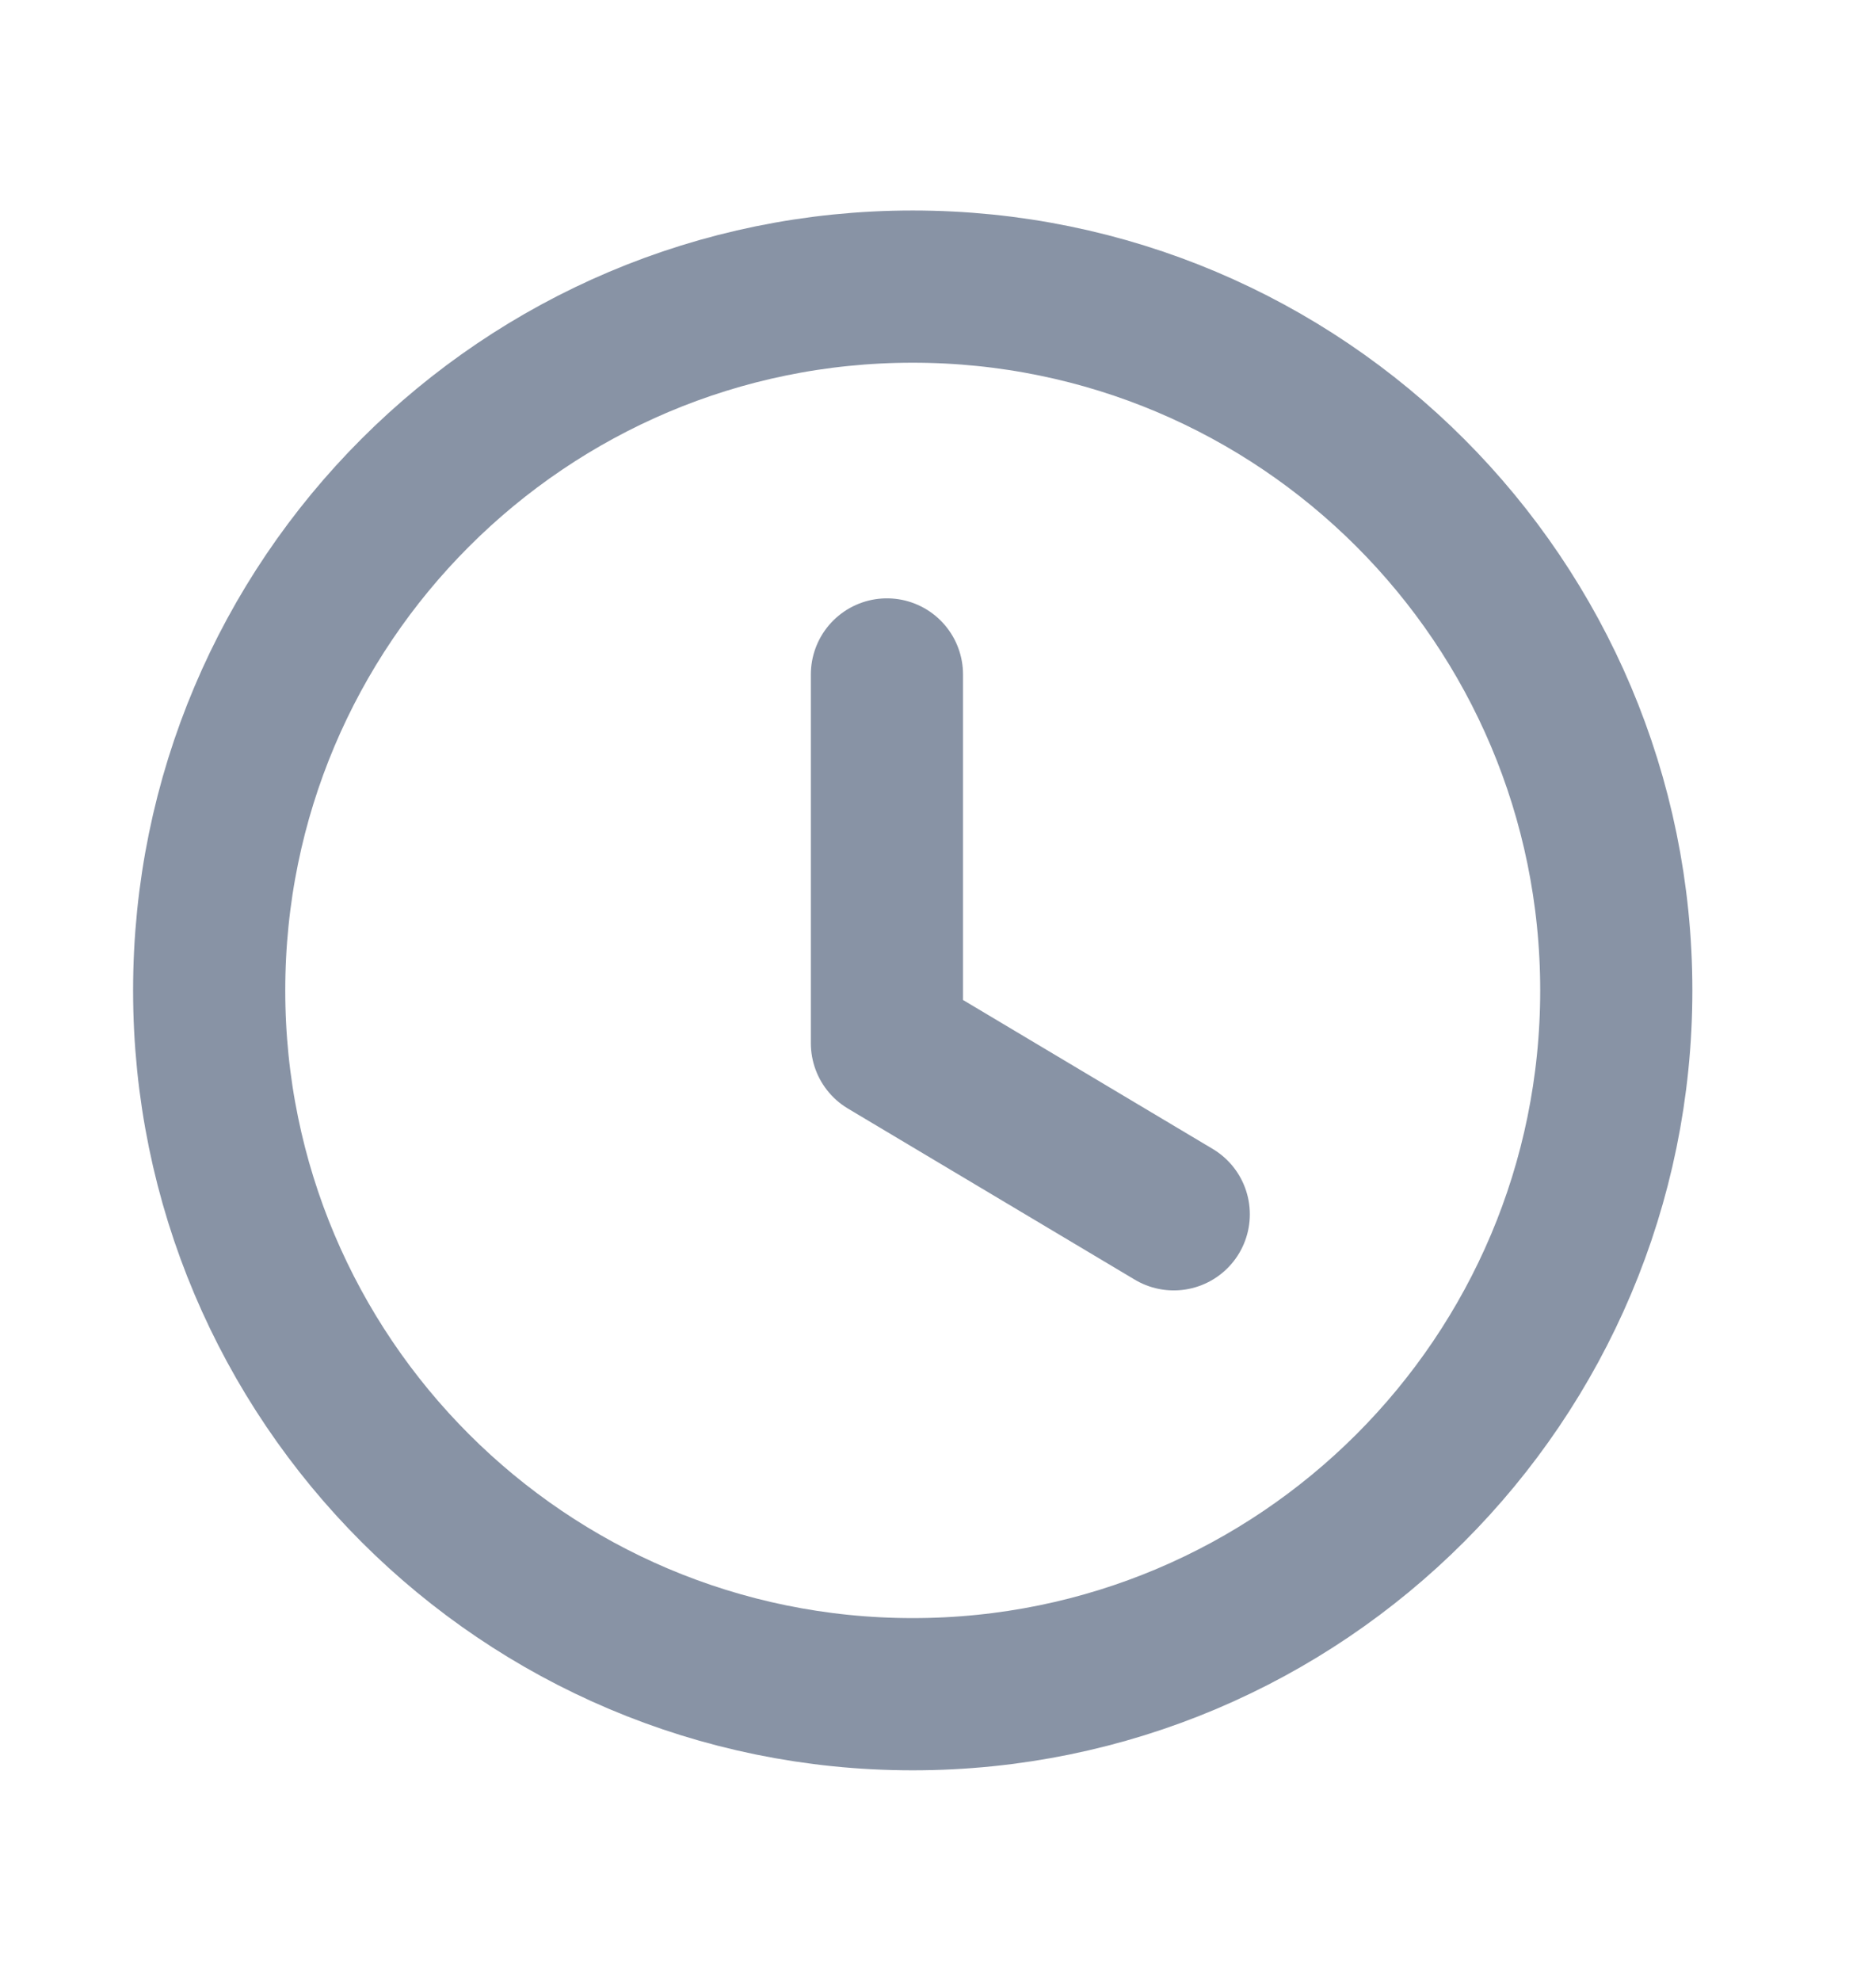
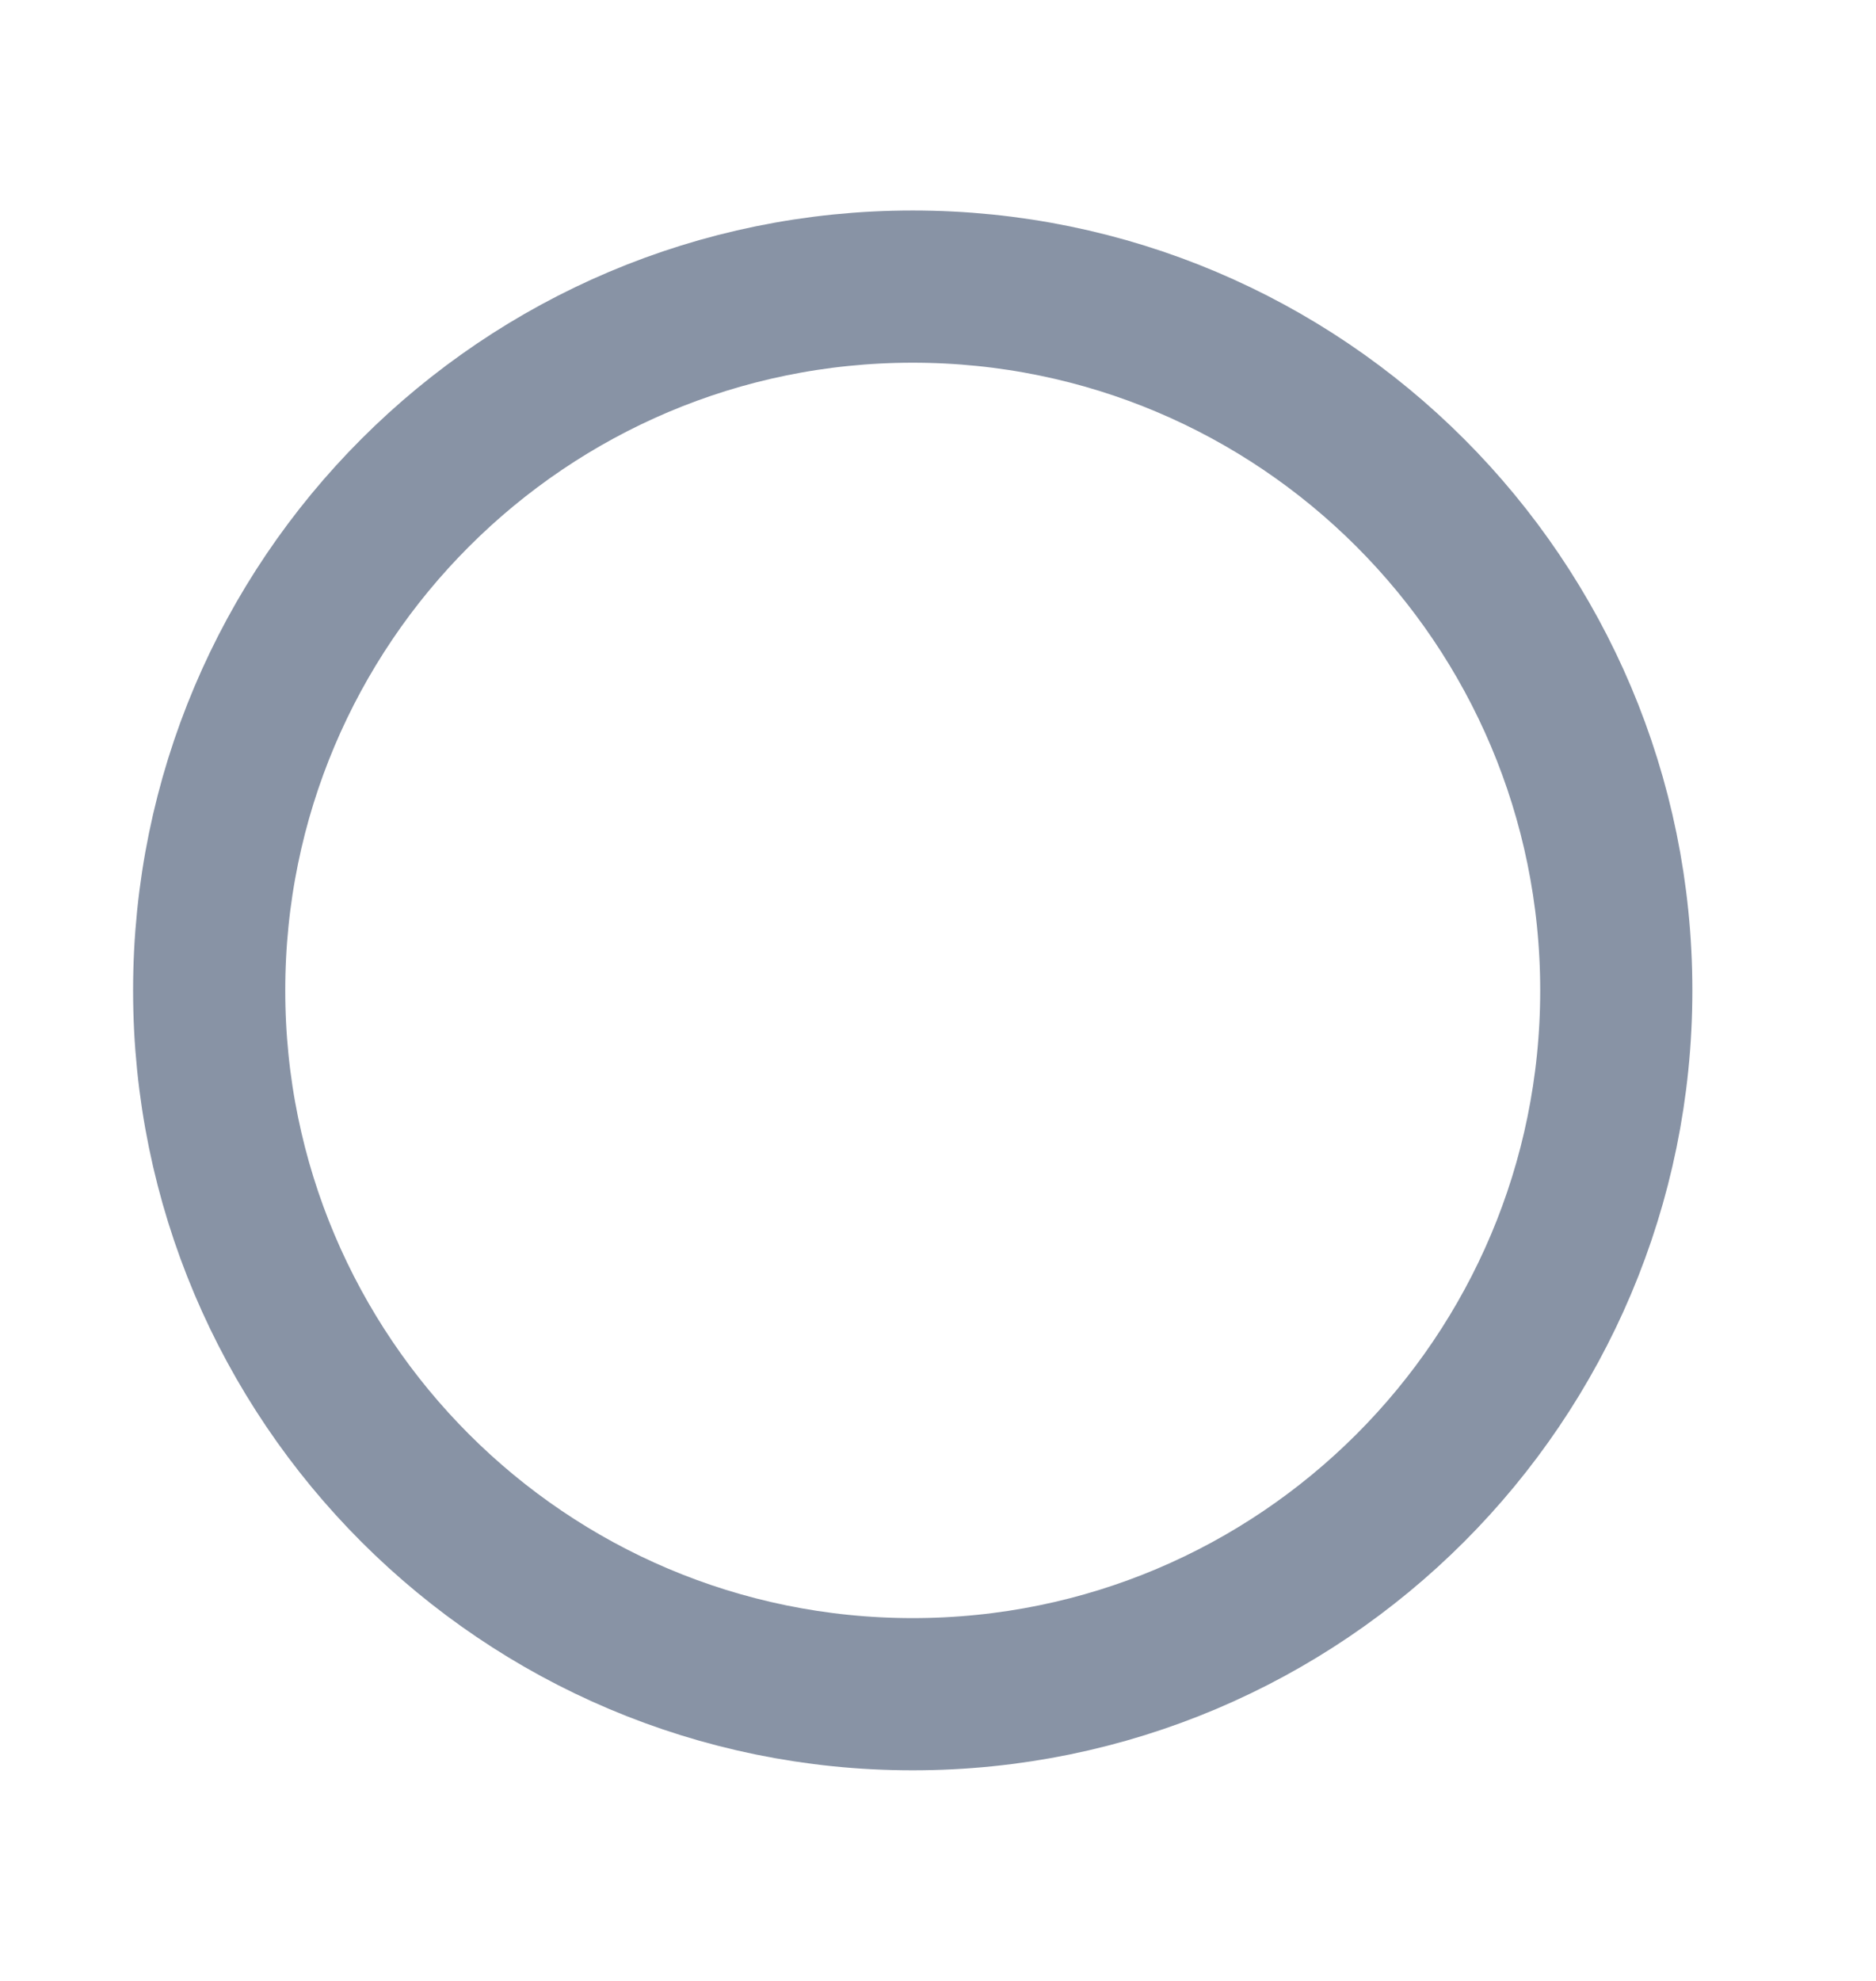
<svg xmlns="http://www.w3.org/2000/svg" width="18" height="19" viewBox="0 0 18 19" fill="none">
  <path fill-rule="evenodd" clip-rule="evenodd" d="M15.508 9.5C15.508 13.228 12.486 16.25 8.757 16.25C5.029 16.25 2.007 13.228 2.007 9.5C2.007 5.771 5.029 2.749 8.757 2.749C12.486 2.749 15.508 5.771 15.508 9.5Z" stroke="#8893A5" stroke-width="1.46" stroke-linecap="round" stroke-linejoin="round" />
-   <path d="M11.262 11.647L8.51 10.006V6.469" stroke="#8893A5" stroke-width="1.46" stroke-linecap="round" stroke-linejoin="round" />
</svg>